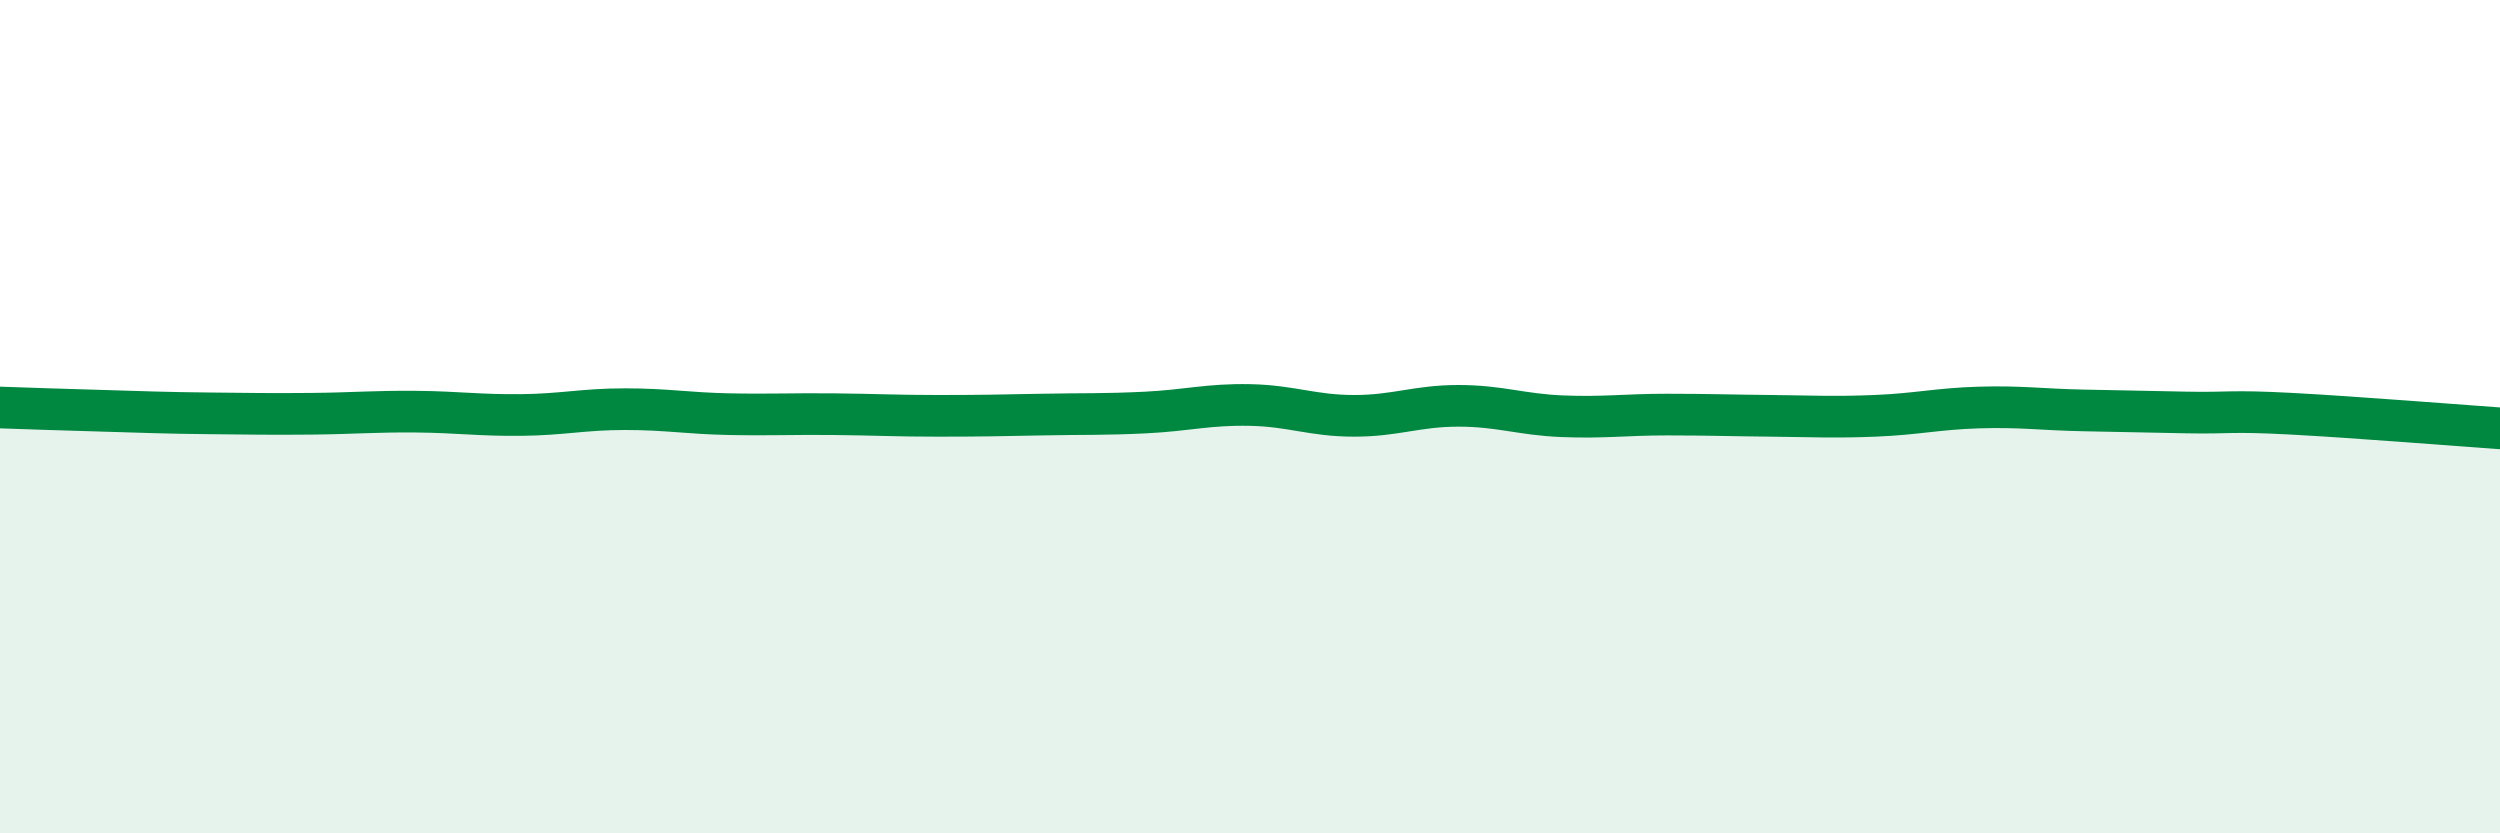
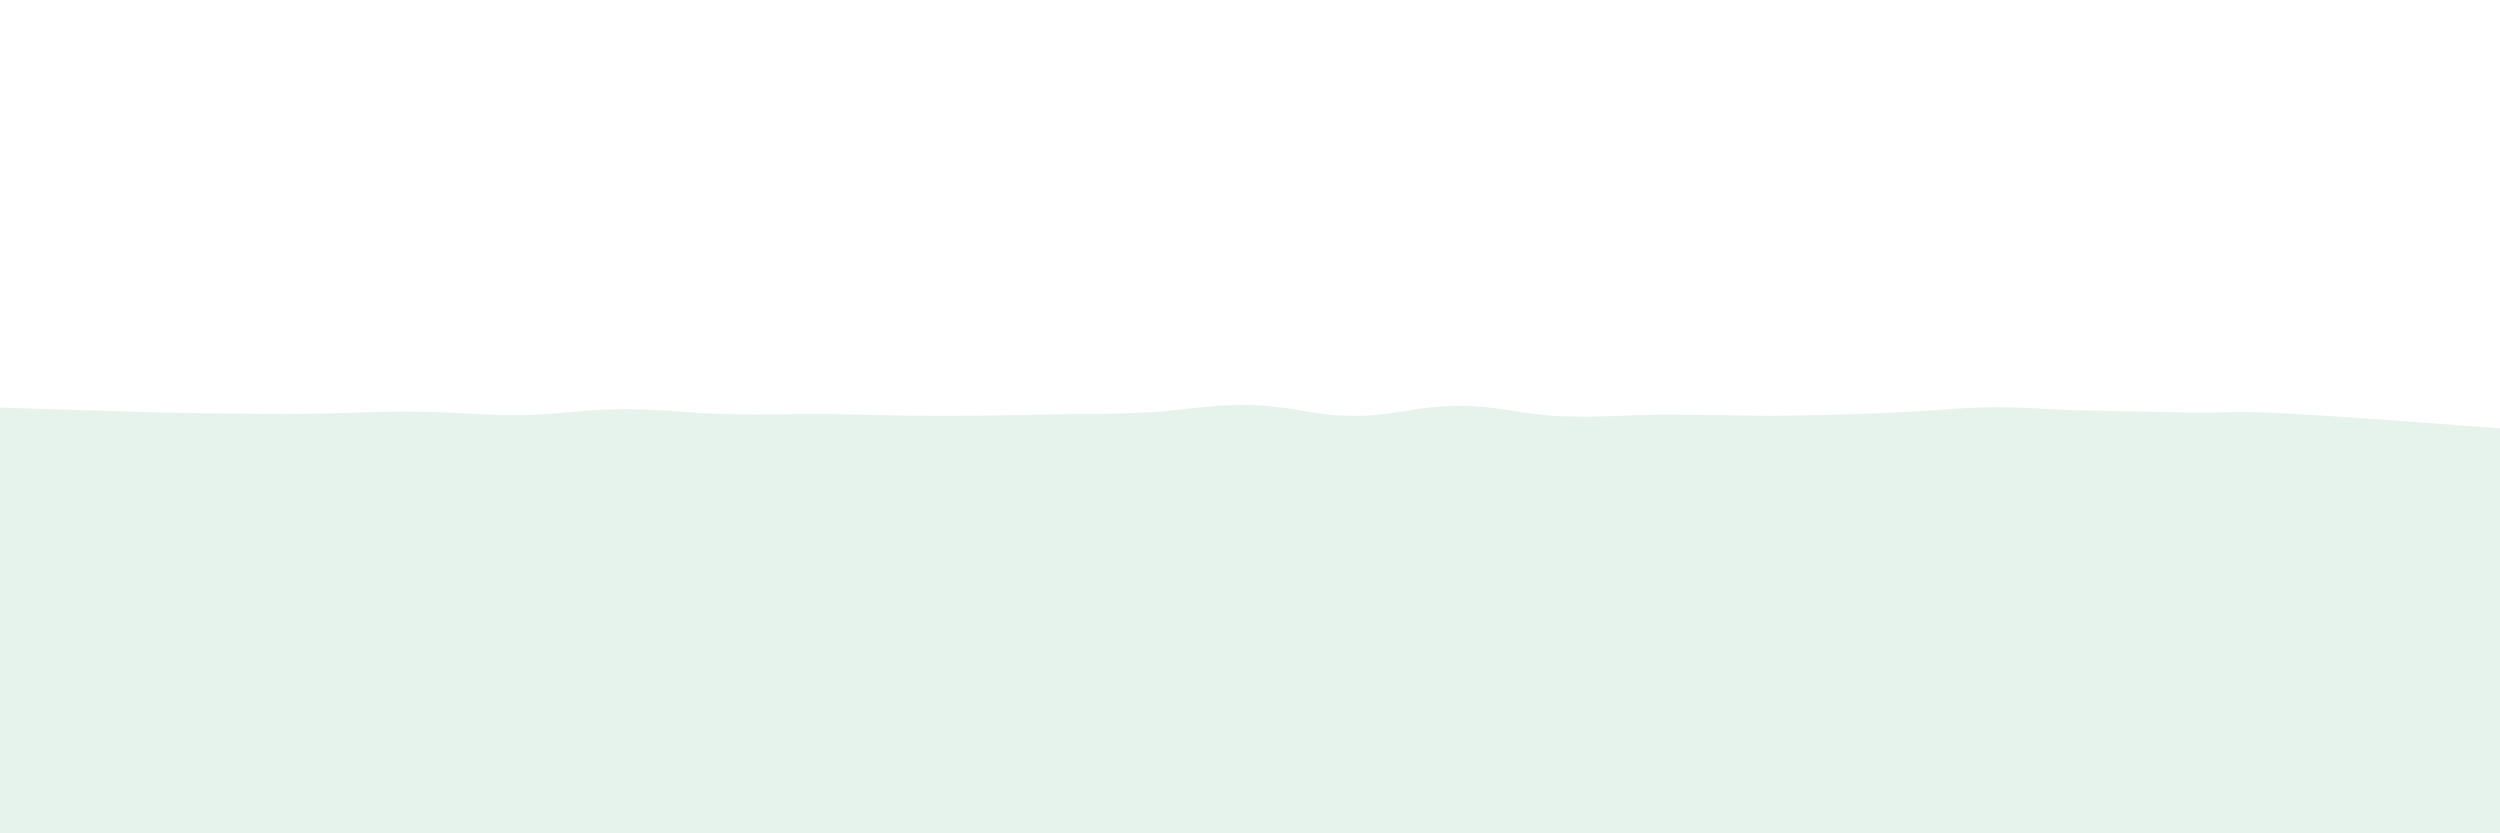
<svg xmlns="http://www.w3.org/2000/svg" width="60" height="20" viewBox="0 0 60 20">
-   <path d="M 0,9.78 C 0.5,9.8 1.5,9.83 2.5,9.86 C 3.5,9.89 4,9.91 5,9.92 C 6,9.93 6.5,9.94 7.5,9.93 C 8.5,9.92 9,9.87 10,9.88 C 11,9.89 11.5,9.97 12.5,9.96 C 13.5,9.95 14,9.82 15,9.82 C 16,9.82 16.5,9.92 17.5,9.94 C 18.5,9.96 19,9.93 20,9.94 C 21,9.95 21.5,9.98 22.5,9.98 C 23.5,9.98 24,9.97 25,9.95 C 26,9.93 26.5,9.95 27.5,9.9 C 28.5,9.85 29,9.7 30,9.72 C 31,9.74 31.5,9.98 32.5,9.98 C 33.5,9.98 34,9.74 35,9.74 C 36,9.74 36.5,9.95 37.5,9.99 C 38.5,10.03 39,9.95 40,9.95 C 41,9.95 41.5,9.97 42.5,9.98 C 43.5,9.99 44,10.02 45,9.98 C 46,9.94 46.5,9.81 47.5,9.78 C 48.5,9.75 49,9.83 50,9.85 C 51,9.87 51.5,9.88 52.5,9.9 C 53.5,9.92 53.5,9.85 55,9.93 C 56.5,10.01 59,10.21 60,10.28L60 20L0 20Z" fill="#008740" opacity="0.1" stroke-linecap="round" stroke-linejoin="round" />
-   <path d="M 0,9.78 C 0.5,9.8 1.5,9.83 2.5,9.86 C 3.5,9.89 4,9.91 5,9.92 C 6,9.93 6.5,9.94 7.5,9.93 C 8.5,9.92 9,9.87 10,9.88 C 11,9.89 11.5,9.97 12.5,9.96 C 13.5,9.95 14,9.82 15,9.82 C 16,9.82 16.5,9.92 17.5,9.94 C 18.5,9.96 19,9.93 20,9.94 C 21,9.95 21.5,9.98 22.5,9.98 C 23.5,9.98 24,9.97 25,9.95 C 26,9.93 26.5,9.95 27.5,9.9 C 28.5,9.85 29,9.7 30,9.72 C 31,9.74 31.5,9.98 32.5,9.98 C 33.5,9.98 34,9.74 35,9.74 C 36,9.74 36.5,9.95 37.5,9.99 C 38.5,10.03 39,9.95 40,9.95 C 41,9.95 41.5,9.97 42.5,9.98 C 43.5,9.99 44,10.02 45,9.98 C 46,9.94 46.5,9.81 47.5,9.78 C 48.5,9.75 49,9.83 50,9.85 C 51,9.87 51.5,9.88 52.5,9.9 C 53.5,9.92 53.5,9.85 55,9.93 C 56.5,10.01 59,10.21 60,10.28" stroke="#008740" stroke-width="1" fill="none" stroke-linecap="round" stroke-linejoin="round" />
+   <path d="M 0,9.78 C 0.5,9.8 1.5,9.83 2.5,9.86 C 3.5,9.89 4,9.91 5,9.92 C 6,9.93 6.5,9.94 7.5,9.93 C 8.5,9.92 9,9.87 10,9.88 C 11,9.89 11.5,9.97 12.5,9.96 C 13.5,9.95 14,9.82 15,9.82 C 16,9.82 16.5,9.92 17.5,9.94 C 18.5,9.96 19,9.93 20,9.94 C 21,9.95 21.5,9.98 22.5,9.98 C 23.5,9.98 24,9.97 25,9.95 C 26,9.93 26.5,9.95 27.5,9.9 C 28.5,9.85 29,9.7 30,9.72 C 31,9.74 31.5,9.98 32.5,9.98 C 33.5,9.98 34,9.74 35,9.74 C 36,9.74 36.5,9.95 37.5,9.99 C 38.5,10.03 39,9.95 40,9.95 C 41,9.95 41.5,9.97 42.5,9.98 C 46,9.94 46.5,9.81 47.5,9.78 C 48.5,9.75 49,9.83 50,9.85 C 51,9.87 51.5,9.88 52.5,9.9 C 53.5,9.92 53.5,9.85 55,9.93 C 56.5,10.01 59,10.21 60,10.28L60 20L0 20Z" fill="#008740" opacity="0.1" stroke-linecap="round" stroke-linejoin="round" />
</svg>